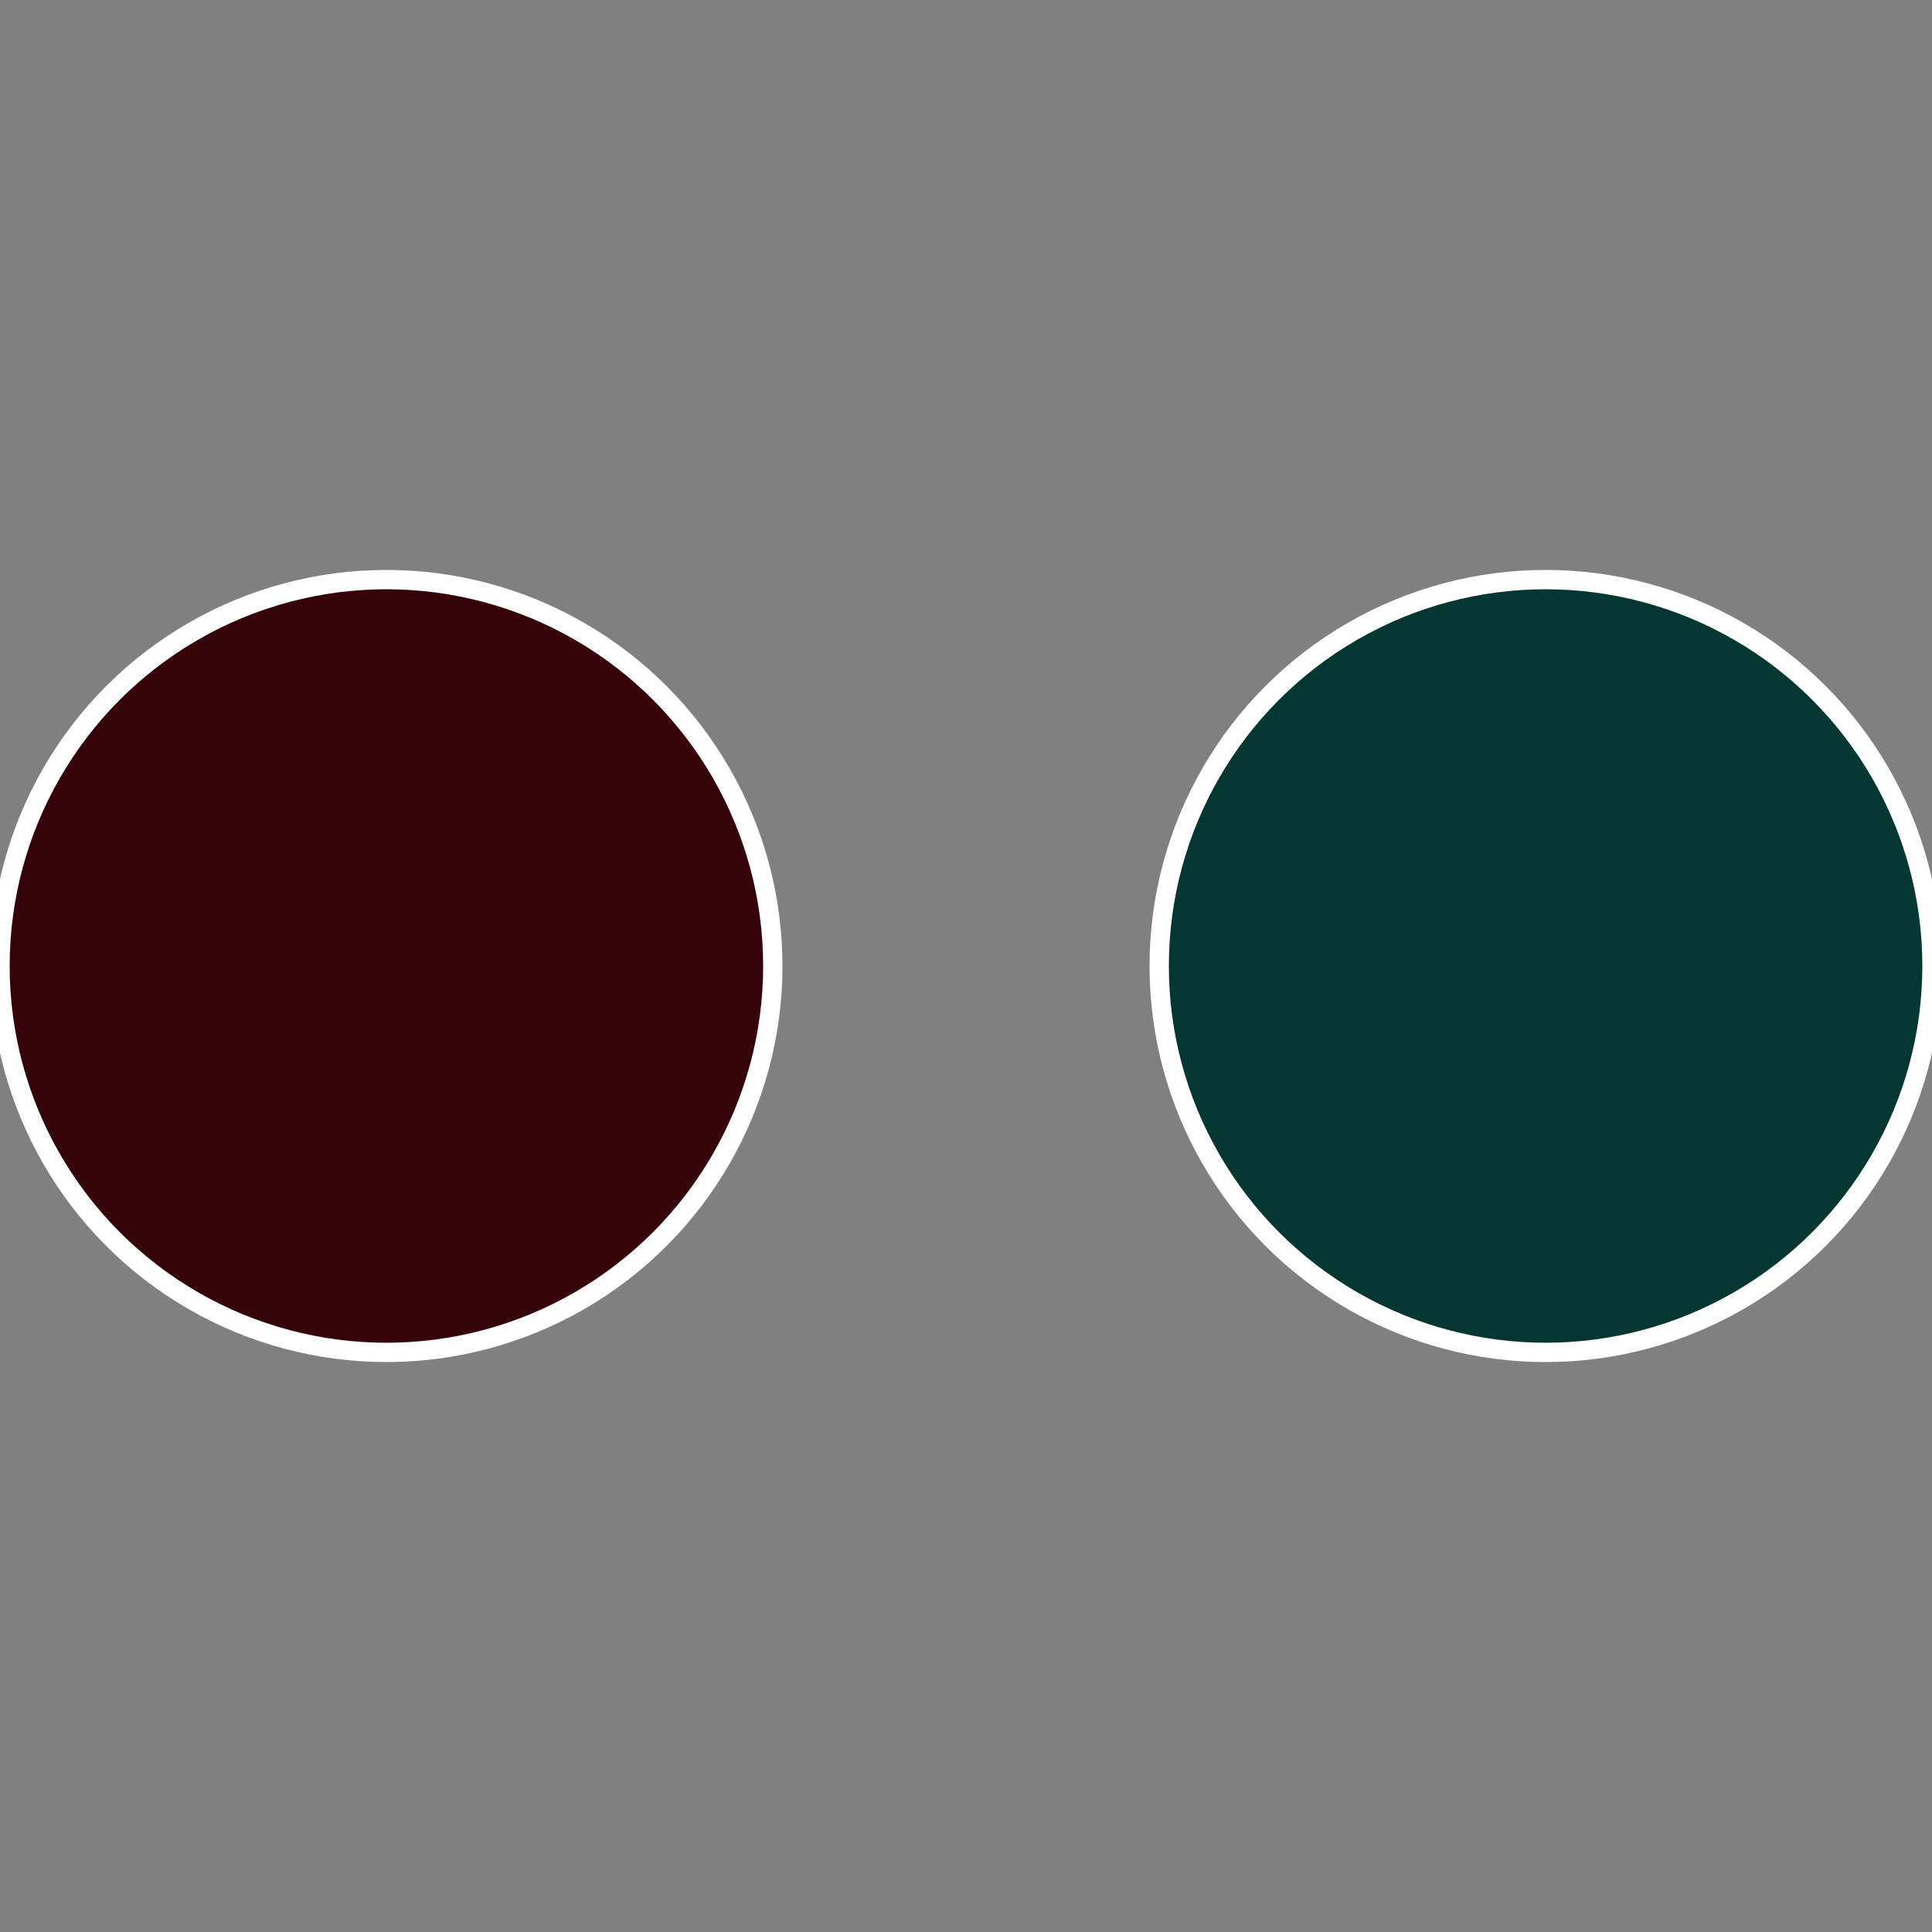
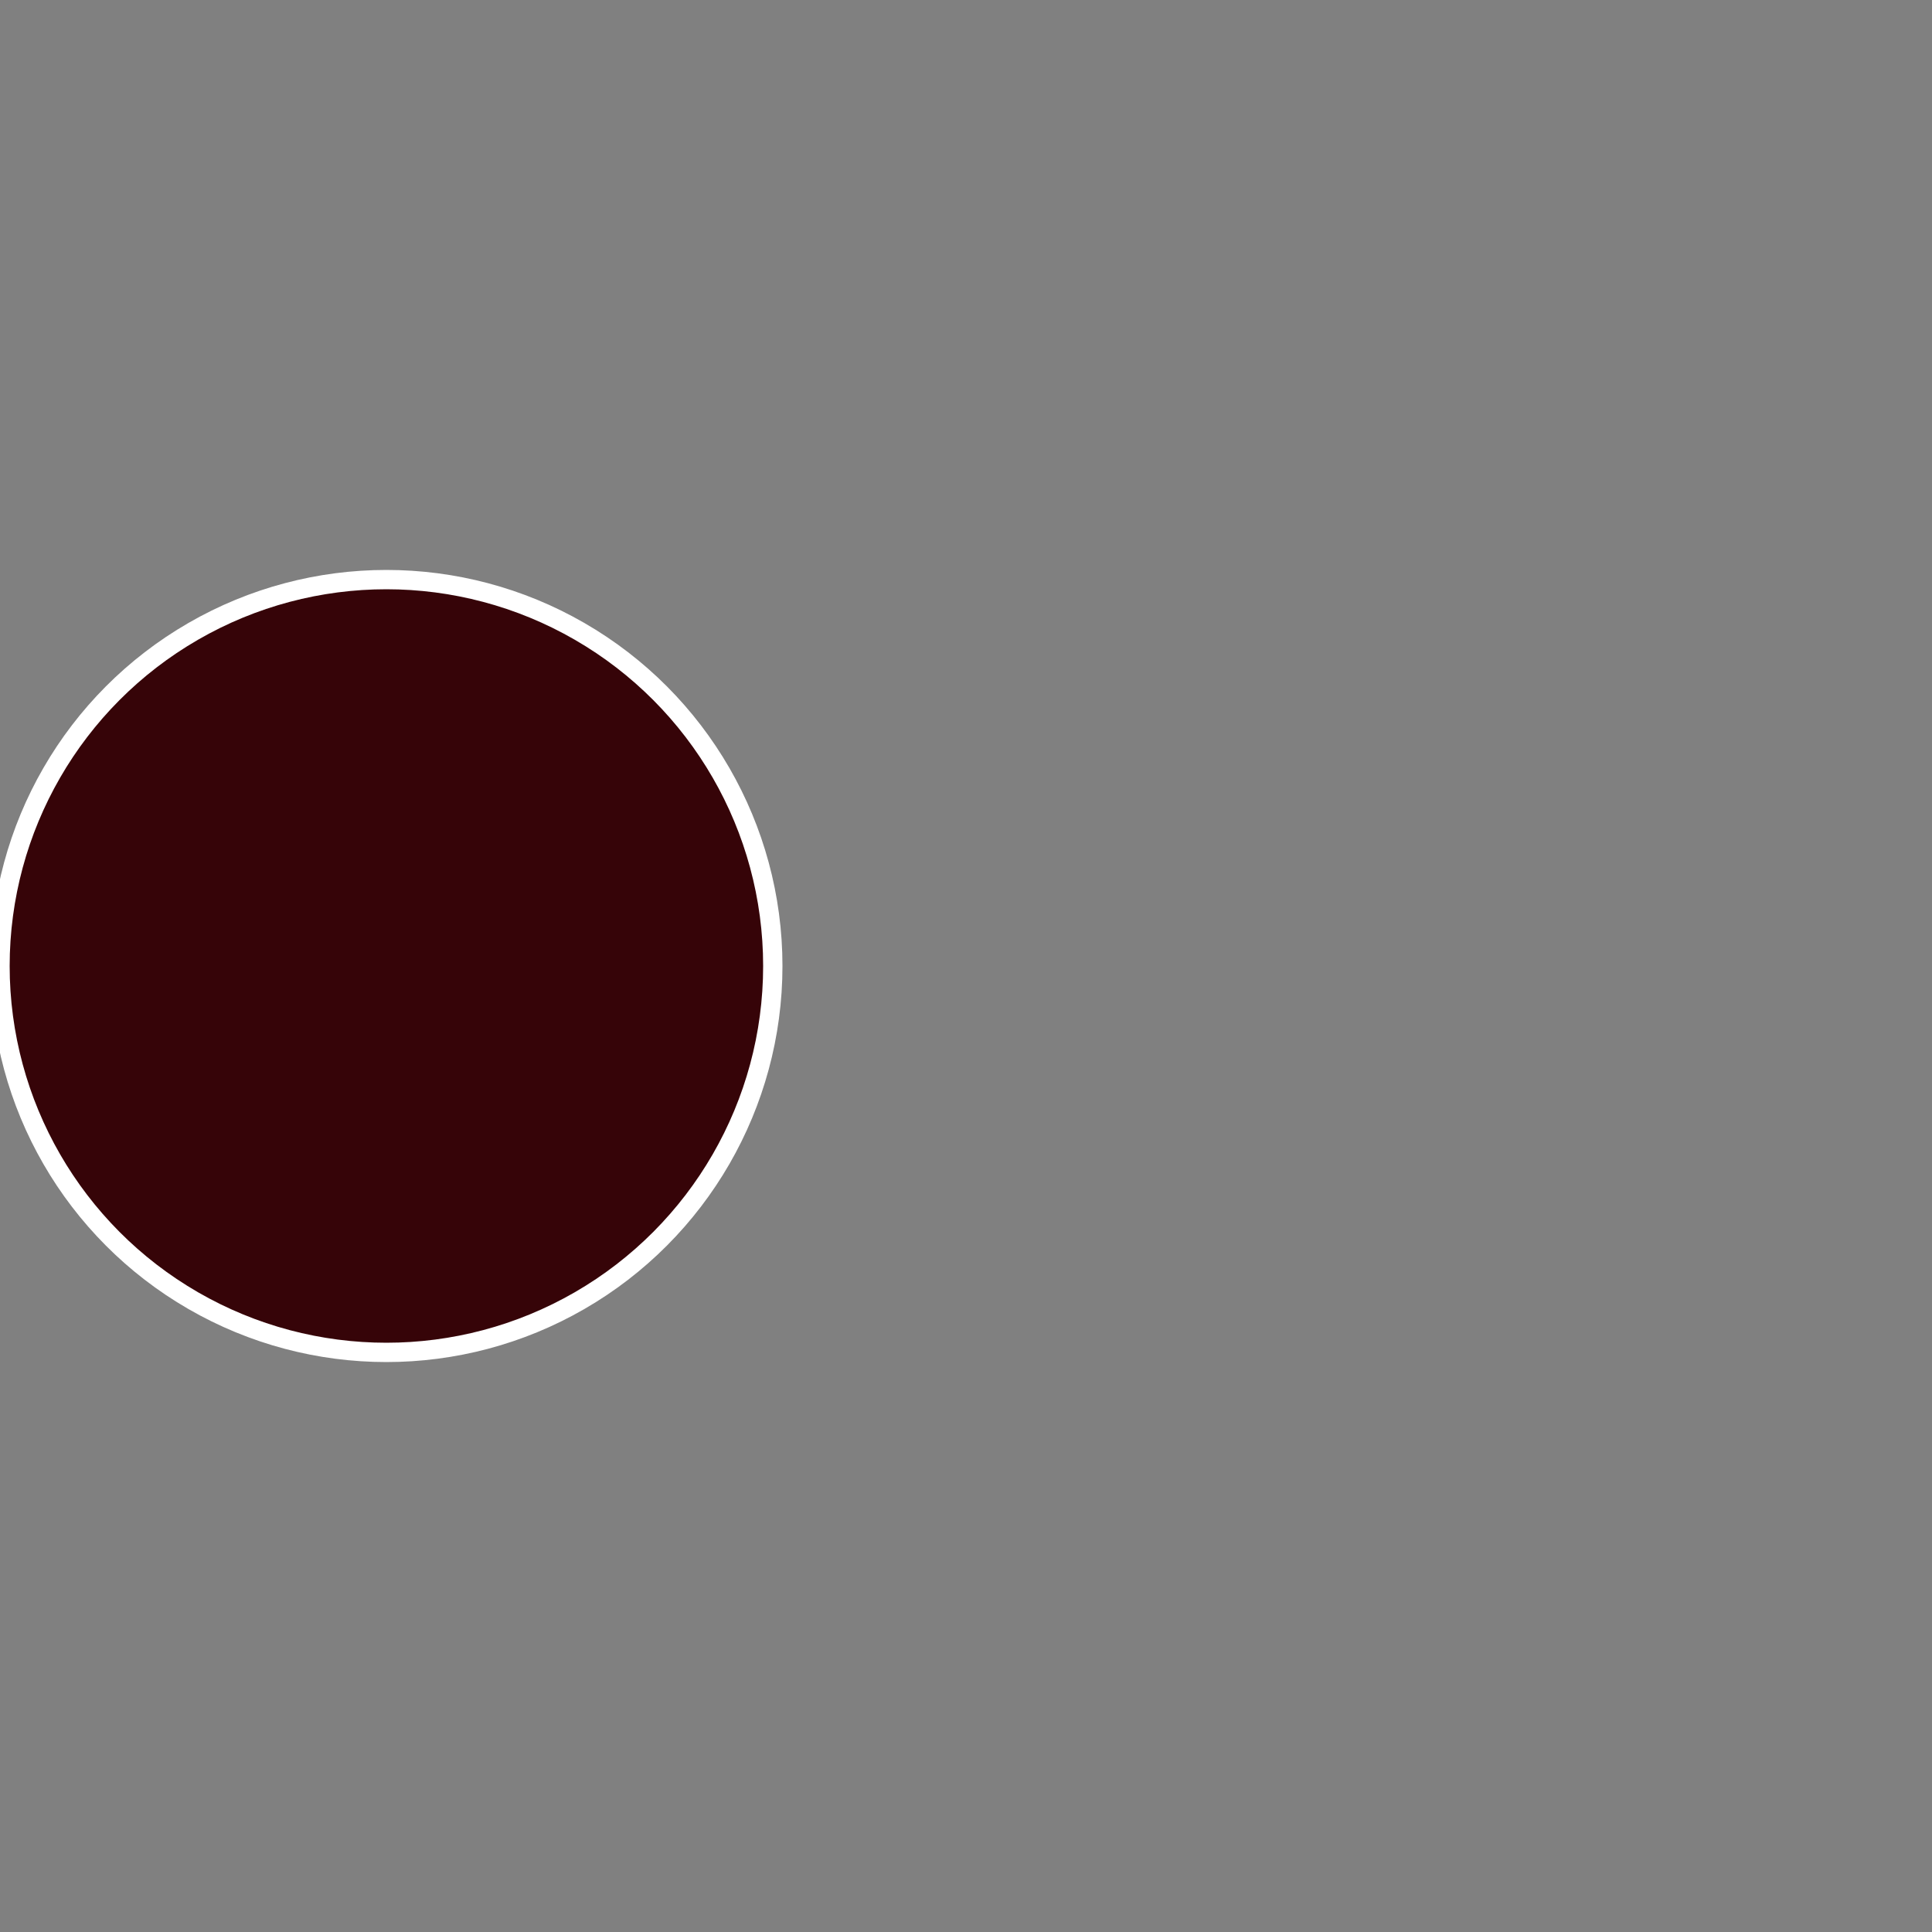
<svg xmlns="http://www.w3.org/2000/svg" width="500" height="500" viewBox="-1 -1 2 2">
  <rect x="-1" y="-1" width="2" height="2" fill="#808080" stroke="none" />
-   <circle cx="0.6" cy="0" r="0.4" fill="#043632" stroke="#fff" stroke-width="1%" />
  <circle cx="-0.6" cy="7.3478807948841E-17" r="0.4" fill="#360408" stroke="#fff" stroke-width="1%" />
</svg>